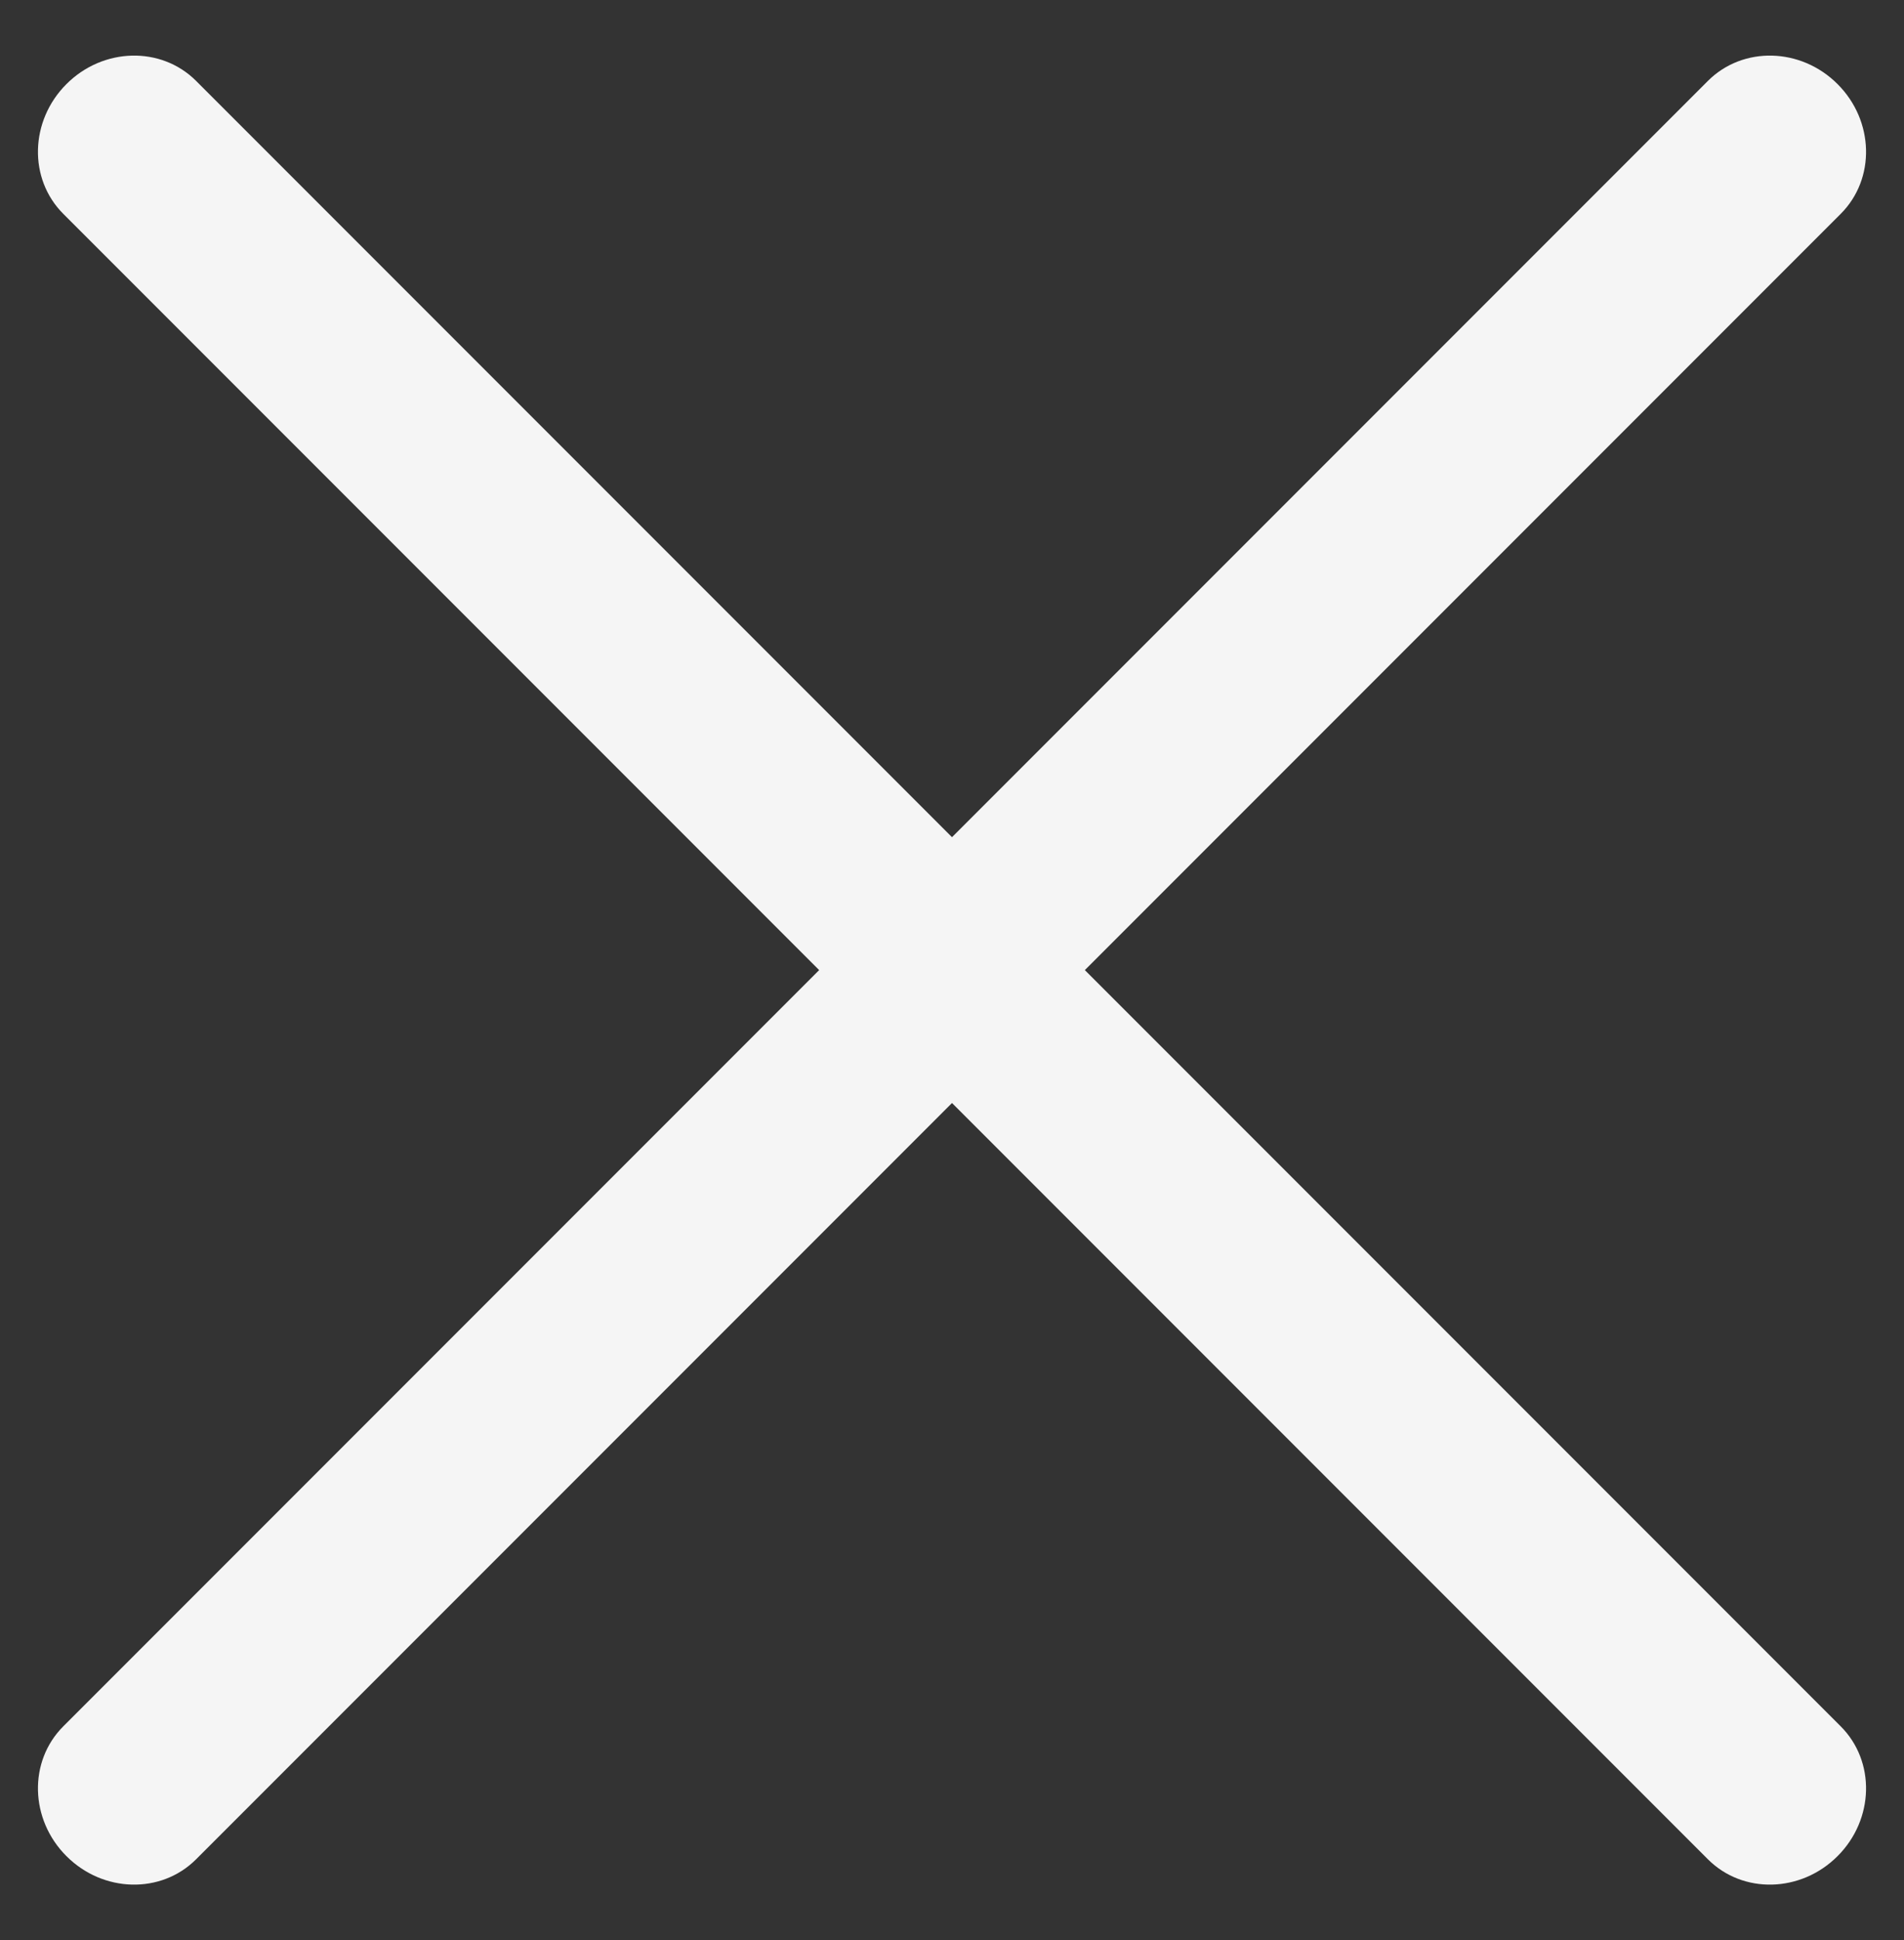
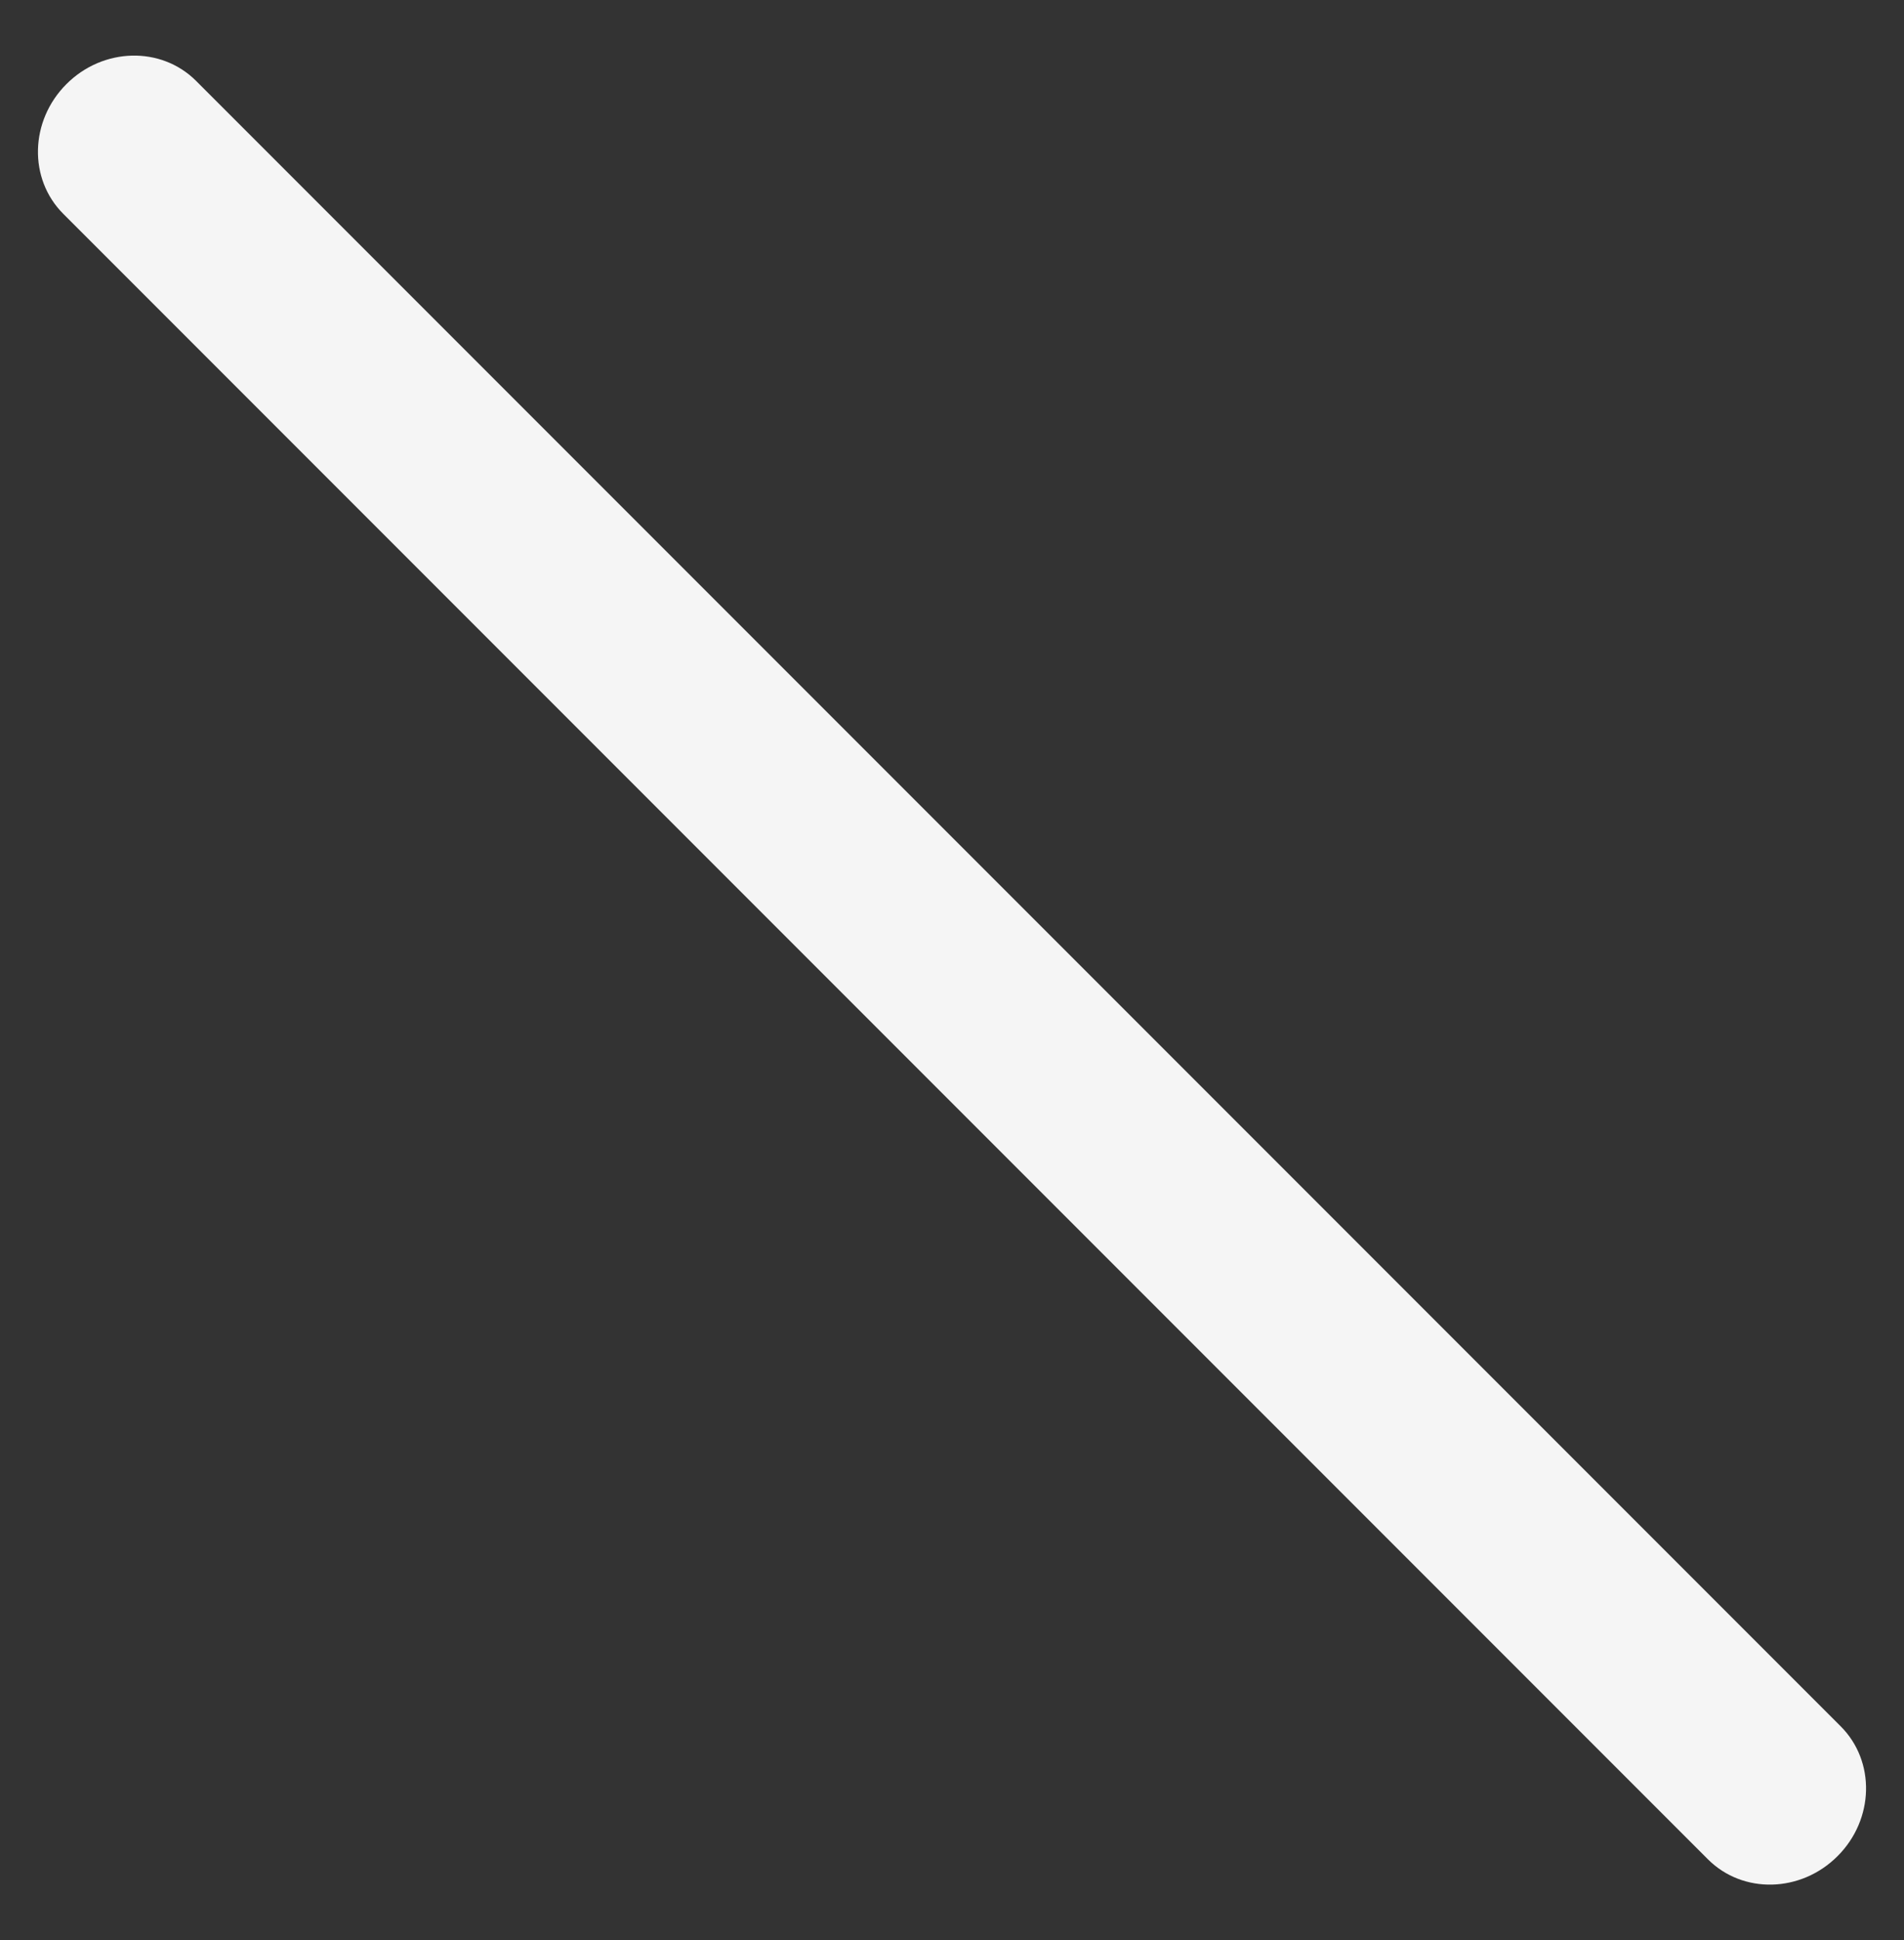
<svg xmlns="http://www.w3.org/2000/svg" width="54" height="55" viewBox="0 0 54 55" fill="none">
  <rect x="0" y="0" width="54" height="55" fill="#333333" stroke="none" />
  <path d="M1.884 2.384C2.924 1.343 4.571 1.303 5.562 2.294L52.206 48.938C53.197 49.929 53.157 51.576 52.116 52.616C51.076 53.657 49.429 53.697 48.439 52.706L1.794 6.061C0.803 5.071 0.843 3.424 1.884 2.384Z" fill="#F5F5F5" />
-   <path d="M52.116 2.384C51.076 1.343 49.429 1.303 48.438 2.294L1.794 48.938C0.803 49.929 0.843 51.576 1.884 52.616C2.924 53.657 4.571 53.697 5.561 52.706L52.206 6.061C53.197 5.071 53.157 3.424 52.116 2.384Z" fill="#F5F5F5" />
</svg>